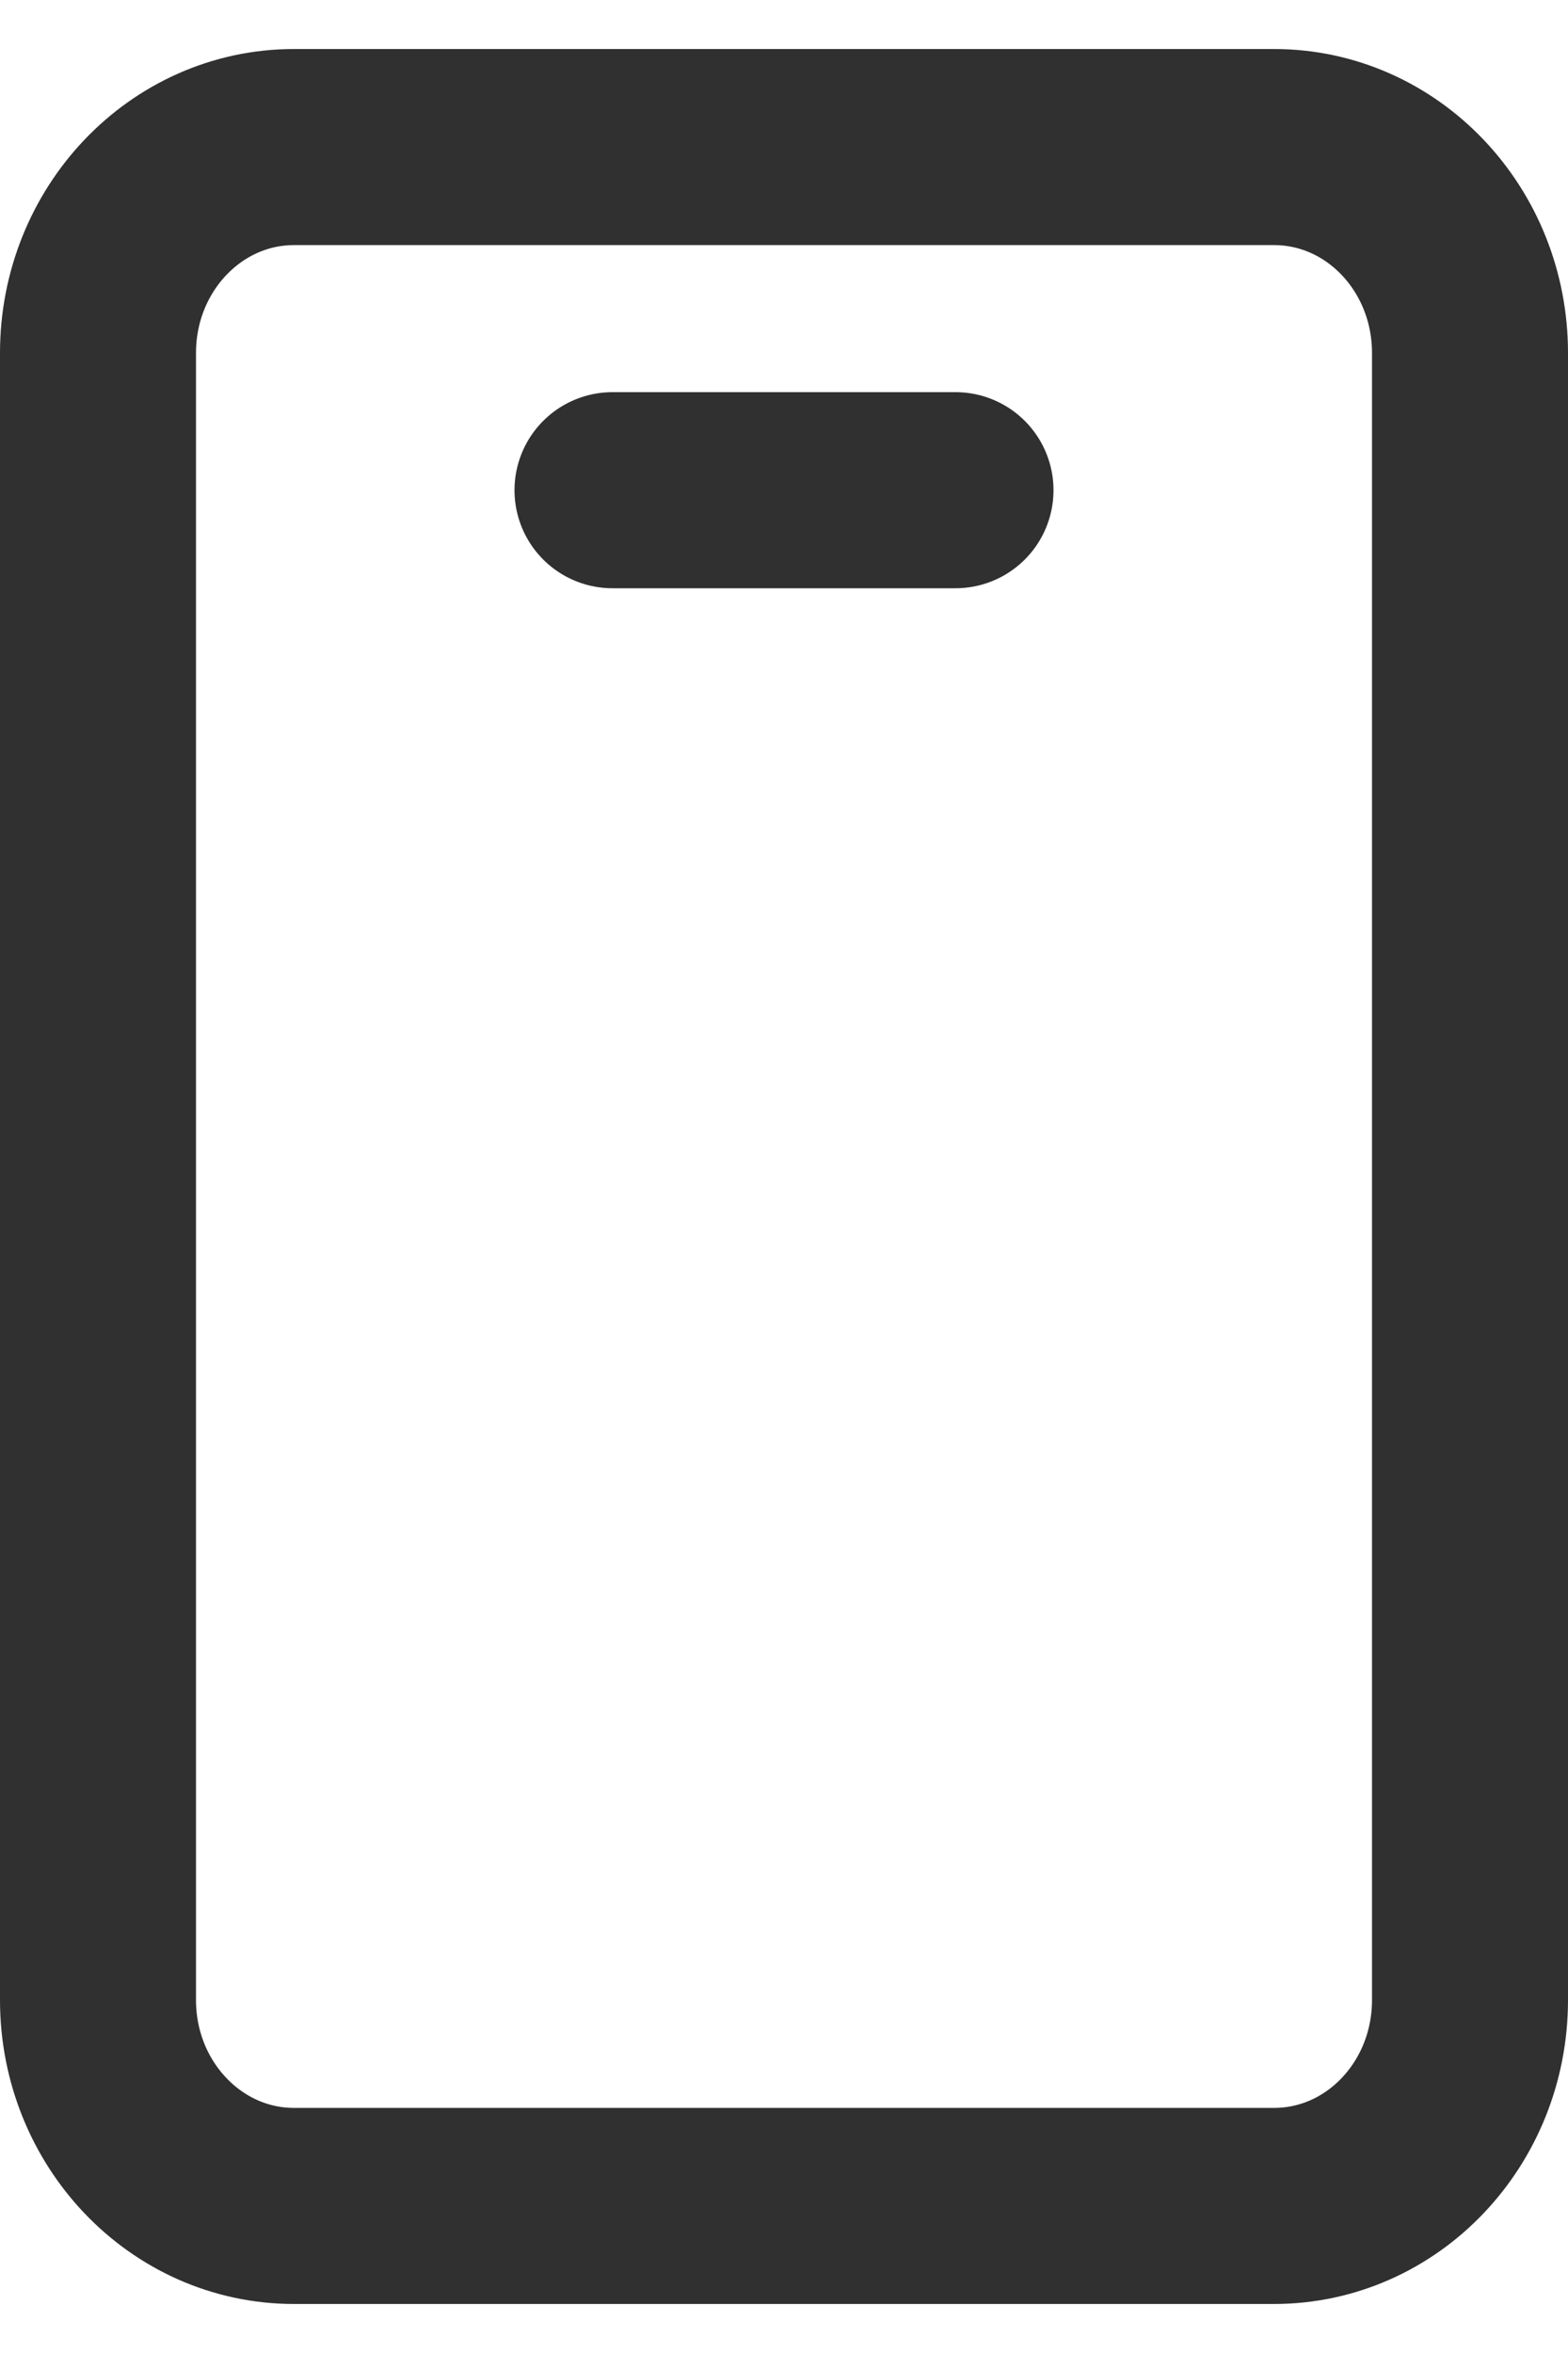
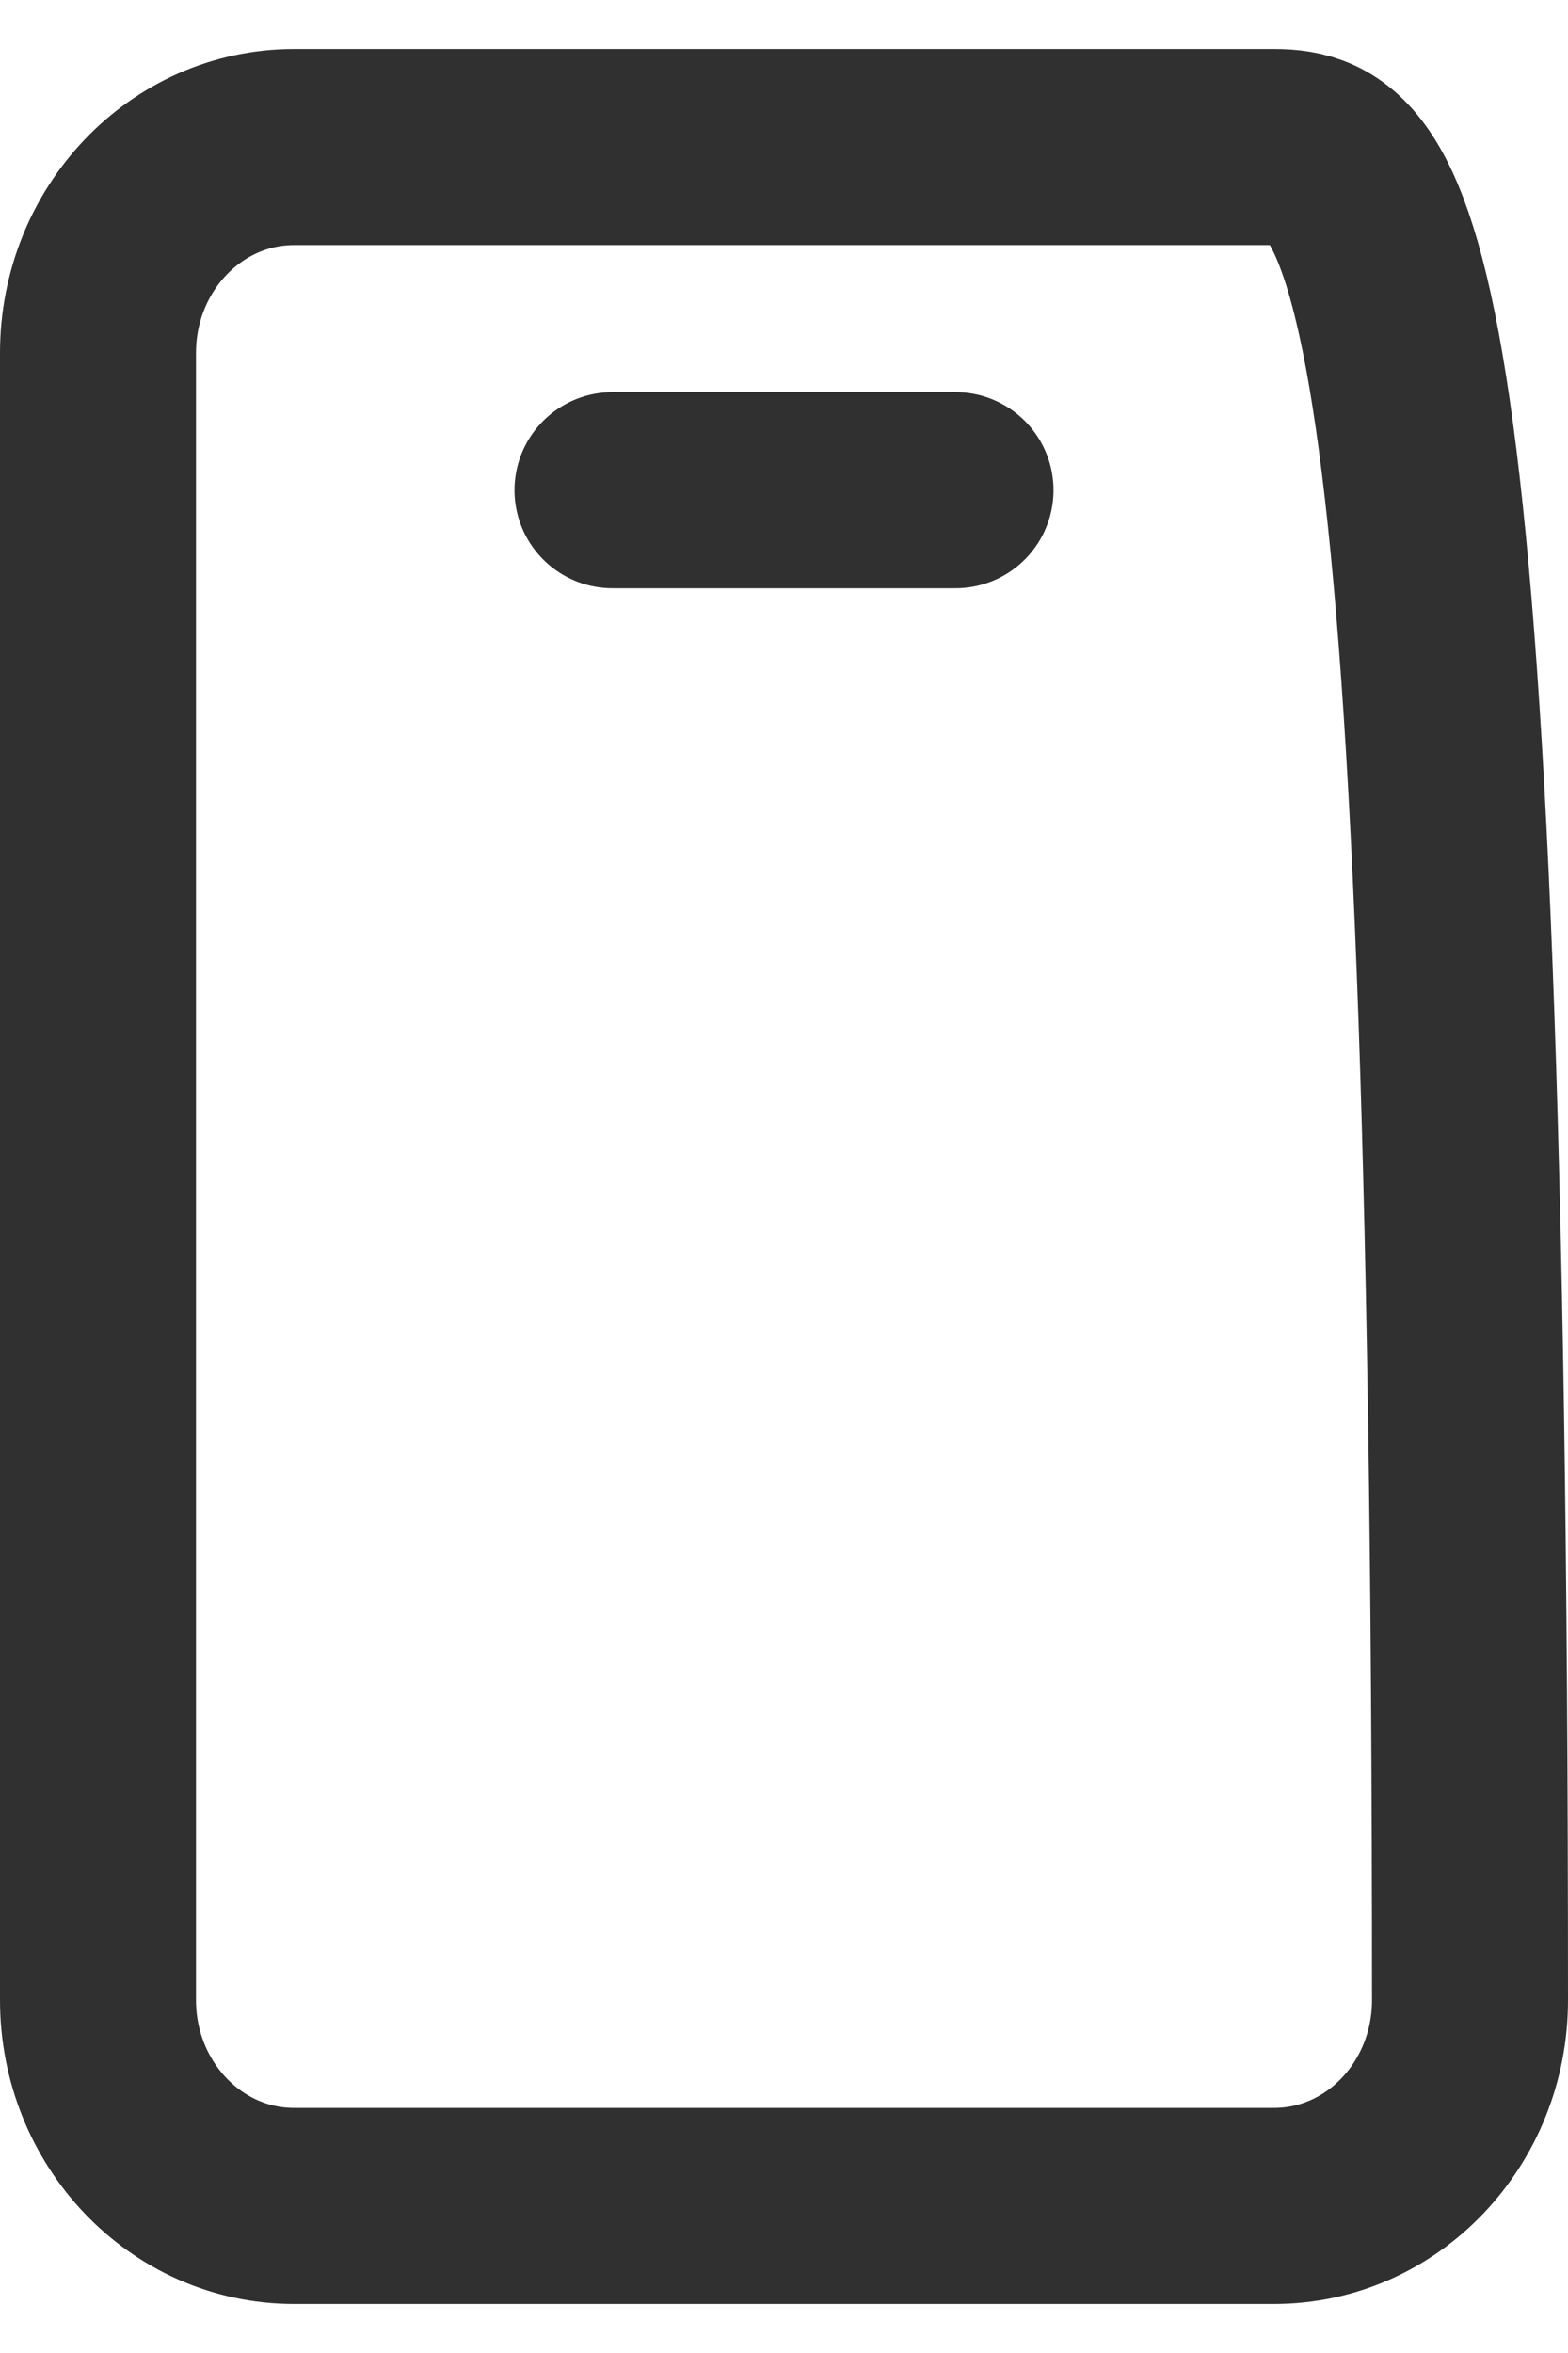
<svg xmlns="http://www.w3.org/2000/svg" width="8" height="12" viewBox="0 0 8 12" fill="none">
-   <path d="M3.125 2.5H4.875M6.5 0.75H1.5C0.948 0.75 0.5 1.22 0.5 1.8V10.2C0.5 10.78 0.948 11.25 1.5 11.25H6.5C7.053 11.25 7.5 10.78 7.5 10.2V1.8C7.5 1.22 7.053 0.75 6.5 0.75Z" stroke="#303030" stroke-linecap="round" stroke-linejoin="round" />
+   <path d="M3.125 2.5H4.875M6.5 0.75H1.5C0.948 0.75 0.5 1.22 0.5 1.8V10.2C0.5 10.78 0.948 11.25 1.5 11.25H6.5C7.053 11.25 7.5 10.78 7.5 10.2C7.5 1.22 7.053 0.75 6.5 0.75Z" stroke="#303030" stroke-linecap="round" stroke-linejoin="round" />
</svg>